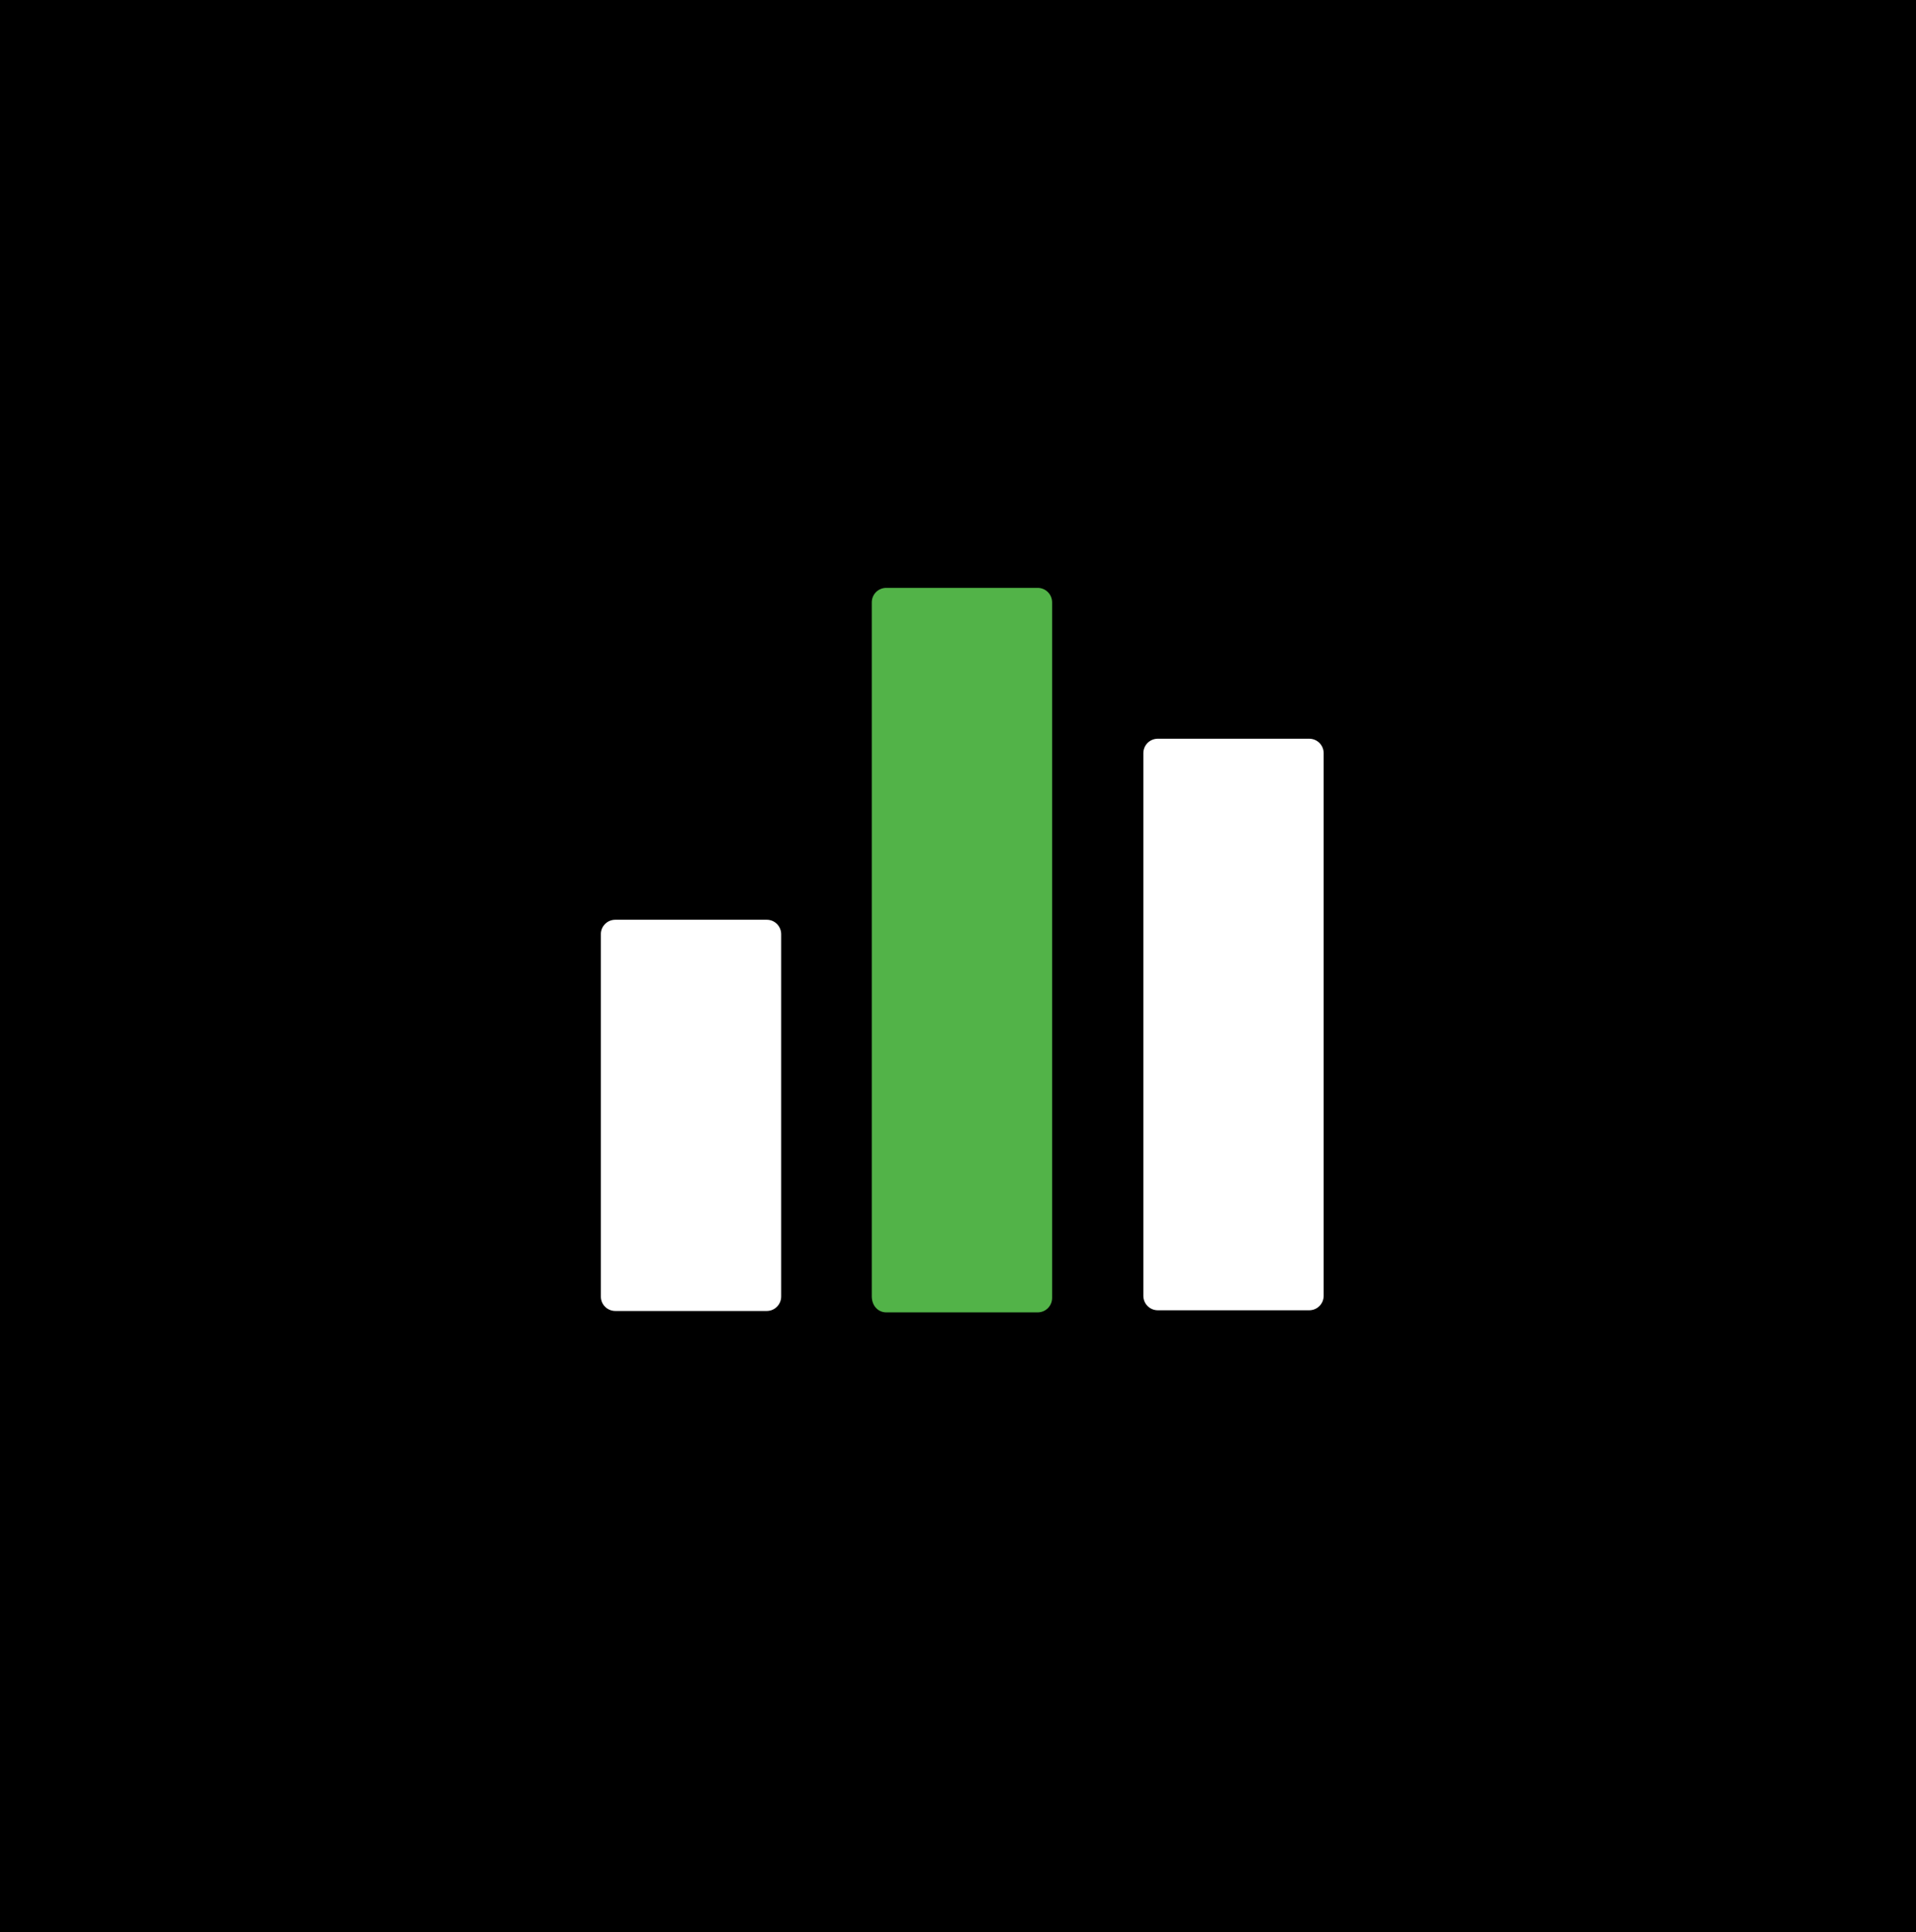
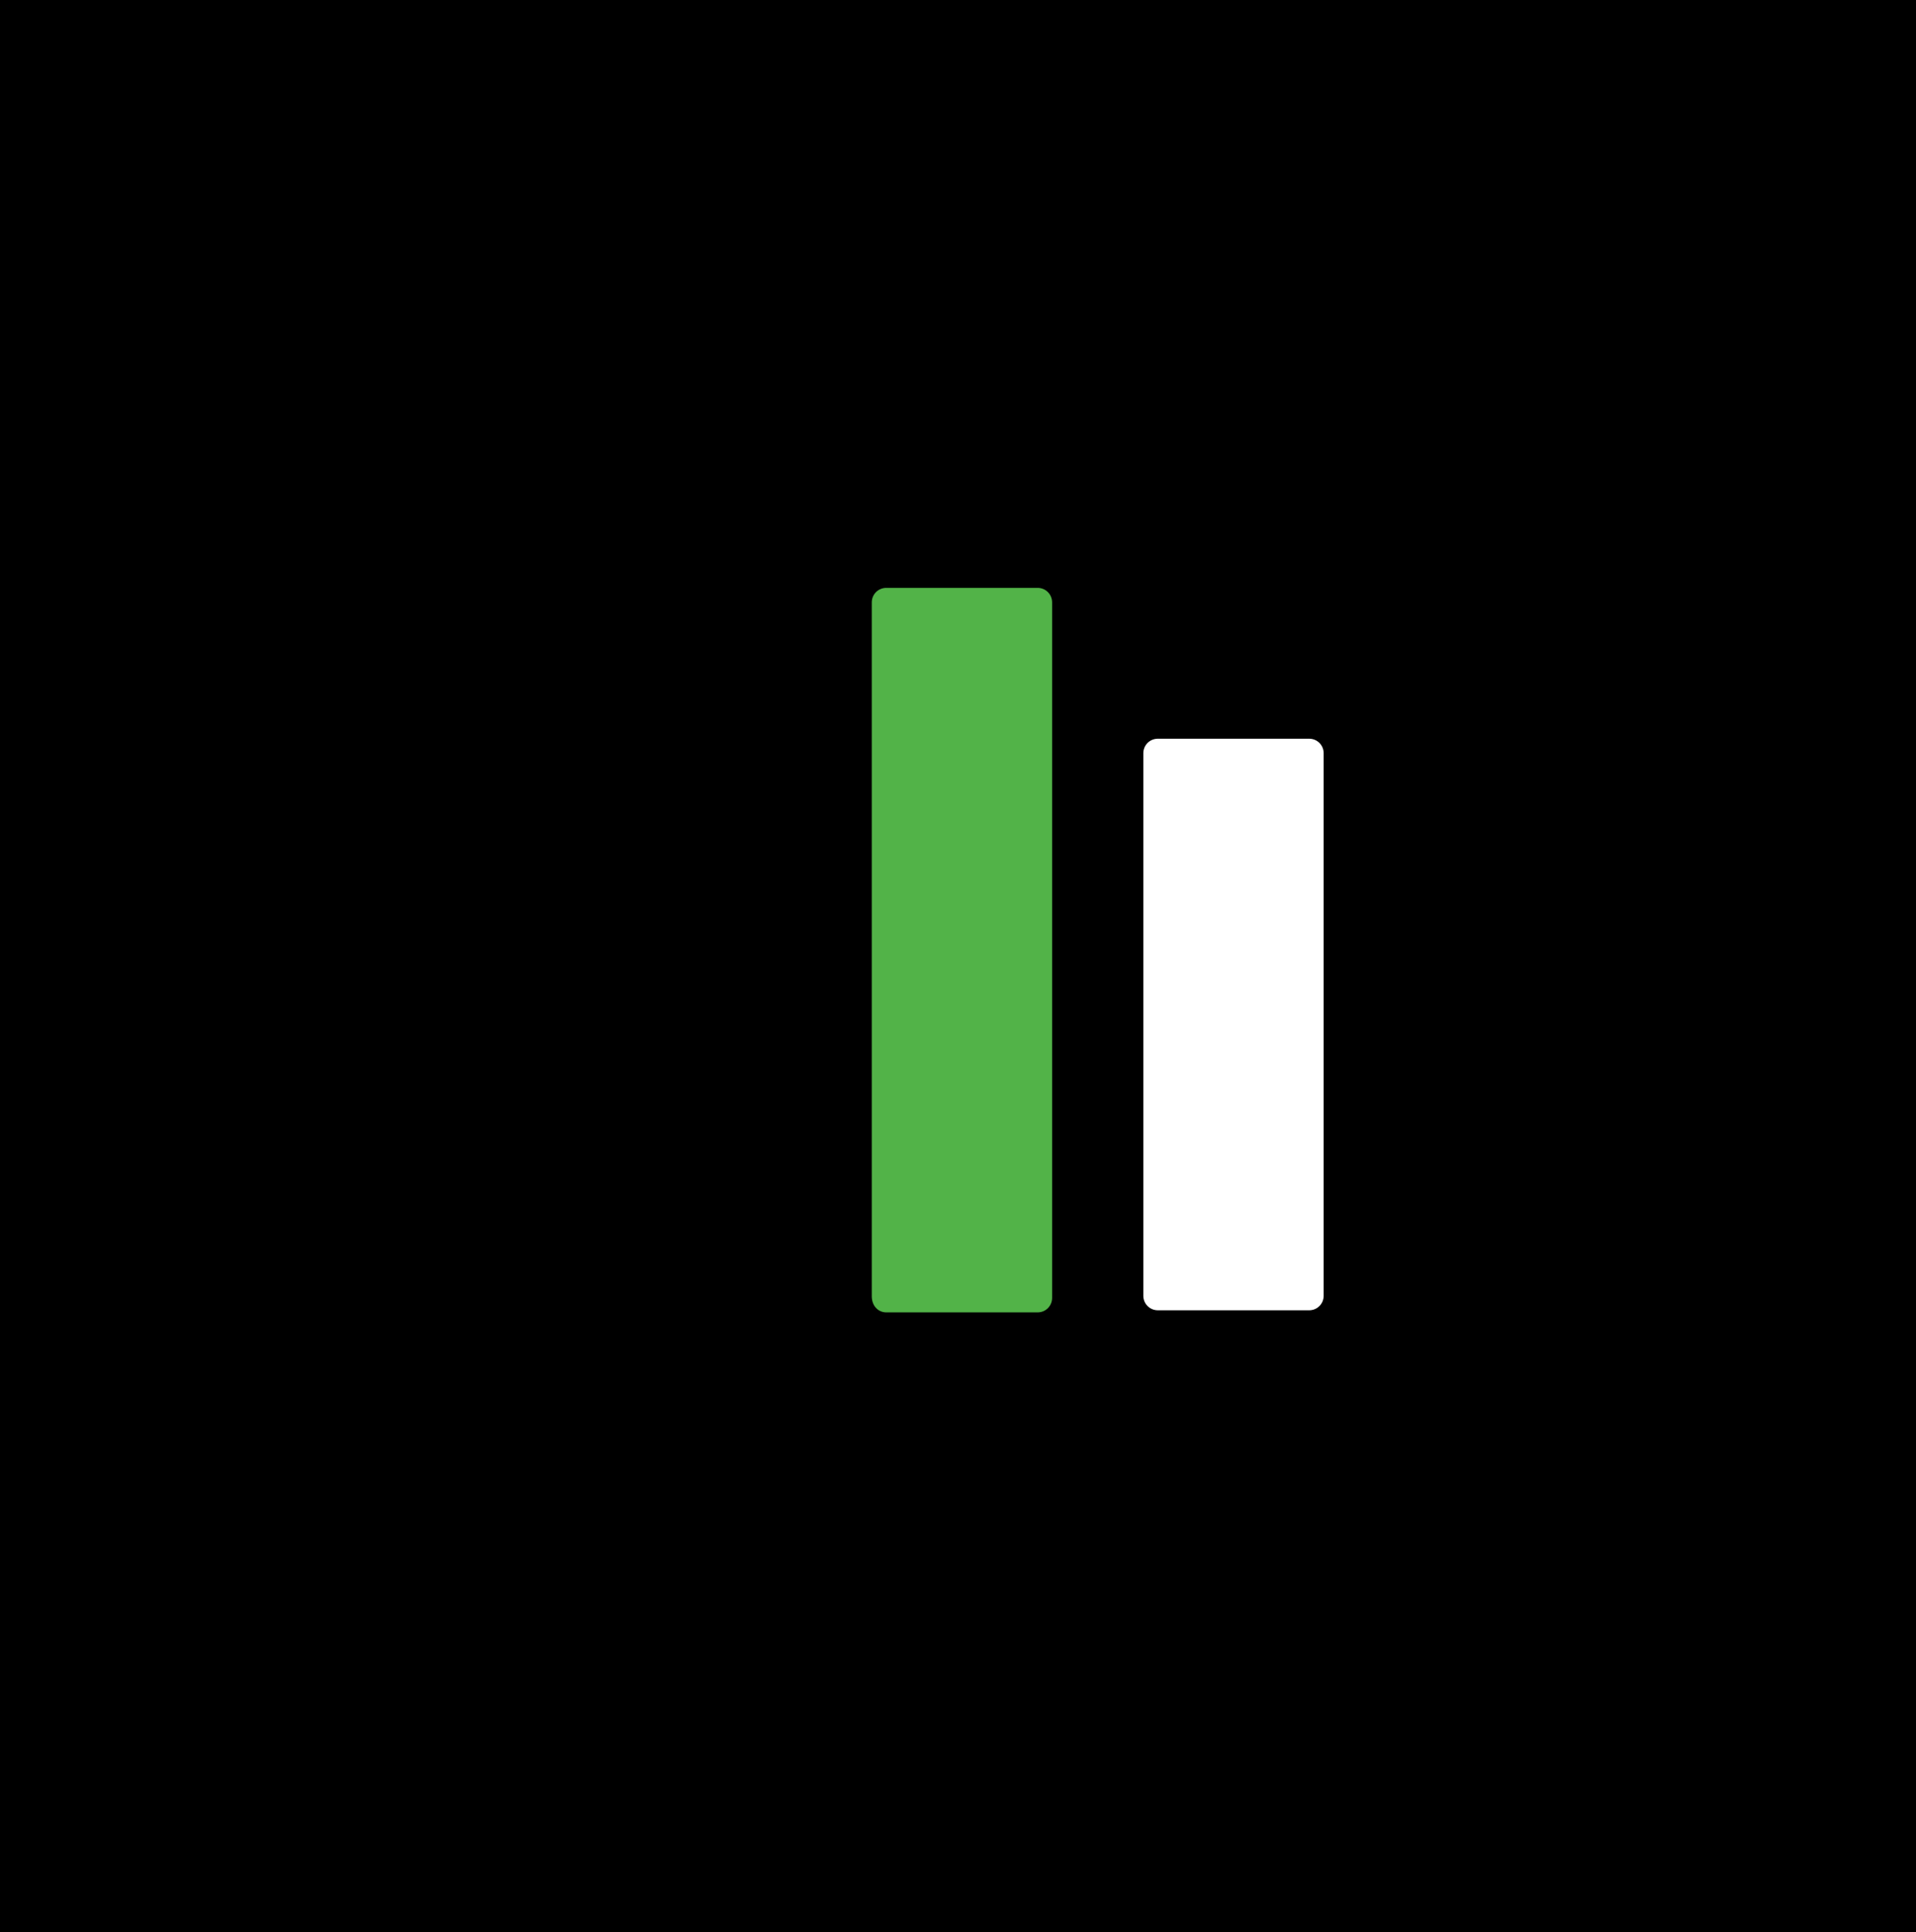
<svg xmlns="http://www.w3.org/2000/svg" version="1.1" id="Layer_1" x="0px" y="0px" viewBox="0 0 119 120" style="enable-background:new 0 0 119 120;" xml:space="preserve">
  <style type="text/css">
	.st0{fill:#FFFFFF;}
	.st1{fill:#52B348;}
</style>
  <g id="Group_160" transform="translate(-1307 -2146)">
    <rect id="Rectangle_107" x="1307" y="2146" width="119" height="120" />
    <g id="_006-bar-chart" transform="translate(1344.106 2182.514)">
      <g id="Group_136" transform="translate(0.213 20.613)">
        <g id="Group_135" transform="translate(0)">
-           <path id="Path_158" class="st0" d="M10.3,0H0.9C0.4,0,0,0.4,0,0.9v22.5c0,0.5,0.4,0.9,0.9,0.9c0,0,0,0,0,0h9.4      c0.5,0,0.9-0.4,0.9-0.9l0,0V0.9C11.2,0.4,10.8,0,10.3,0z" />
-         </g>
+           </g>
      </g>
      <g id="Group_138" transform="translate(17.04)">
        <g id="Group_137">
          <path id="Path_159" class="st1" d="M10.3,0H0.9C0.4,0,0,0.4,0,0.9V44C0,44.6,0.4,45,0.9,45h9.4c0.5,0,0.9-0.4,0.9-0.9V0.9      C11.2,0.4,10.8,0,10.3,0z" />
        </g>
      </g>
      <g id="Group_140" transform="translate(33.905 9.369)">
        <g id="Group_139">
          <path id="Path_160" class="st0" d="M10.3,0H0.9C0.4,0,0,0.4,0,0.9v0v33.7c0,0.5,0.4,0.9,0.9,0.9l0,0h9.4c0.5,0,0.9-0.4,0.9-0.9      c0,0,0,0,0,0V0.9C11.2,0.4,10.8,0,10.3,0z" />
        </g>
      </g>
    </g>
  </g>
</svg>